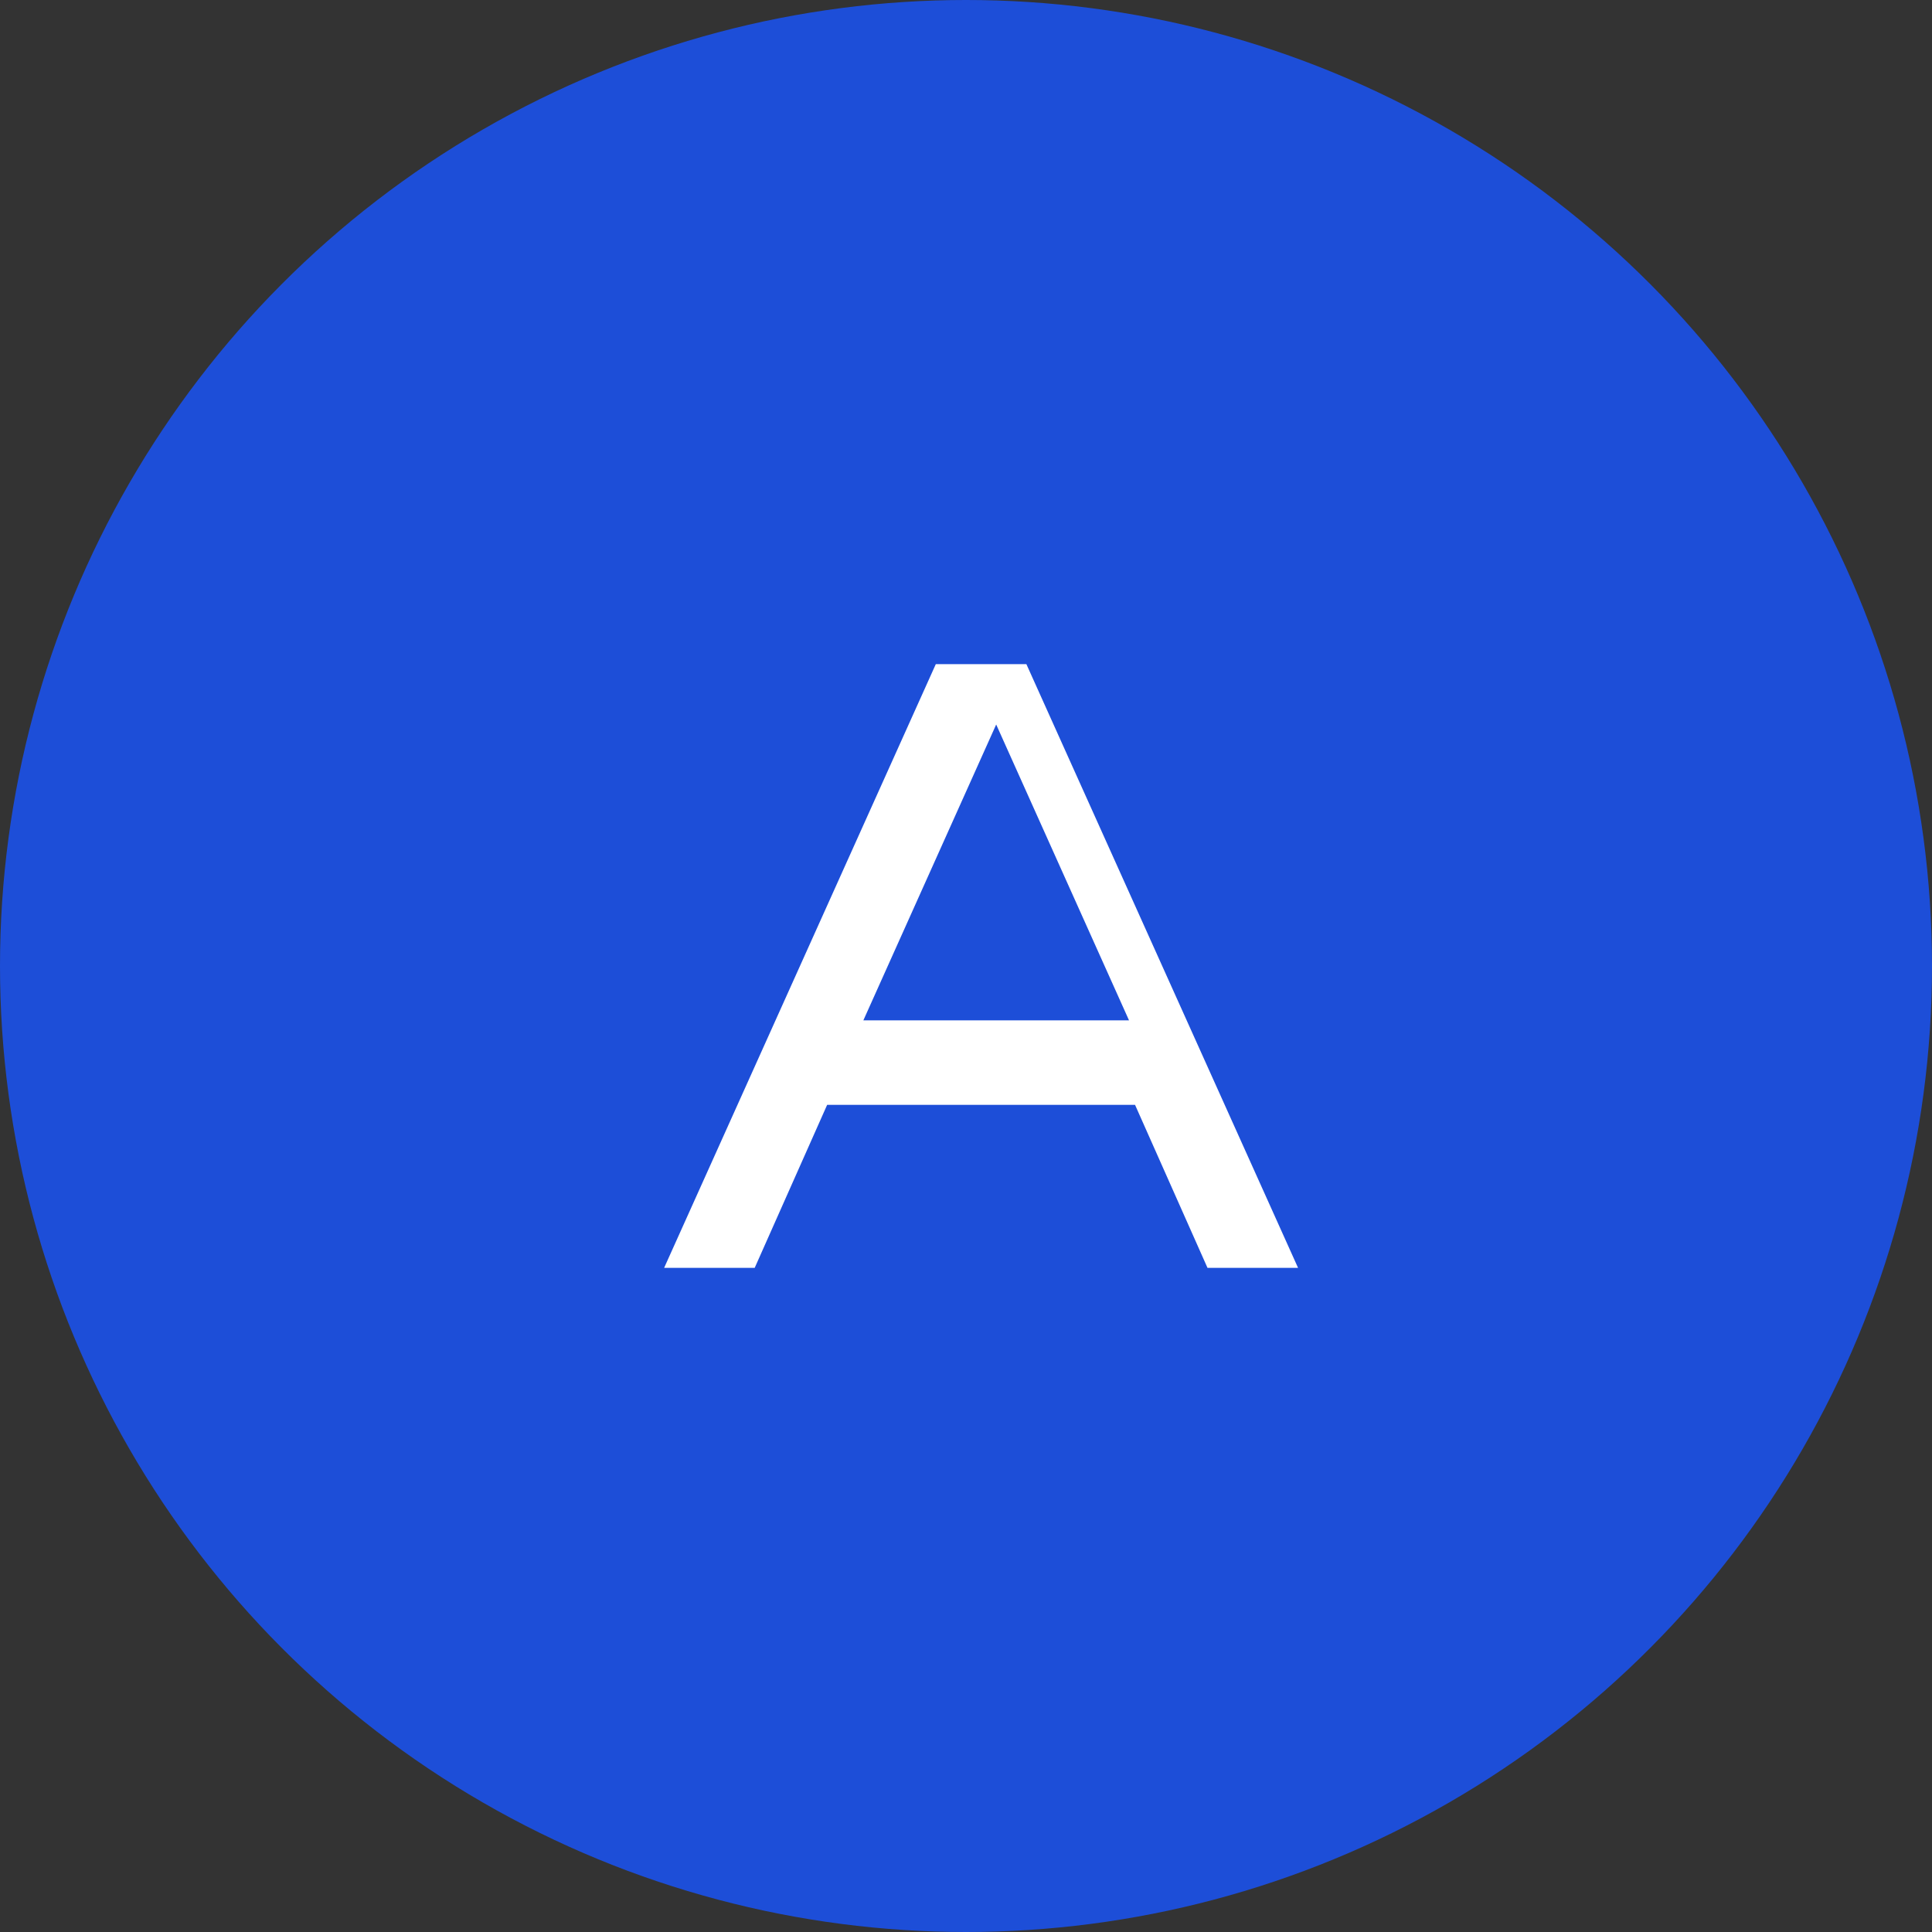
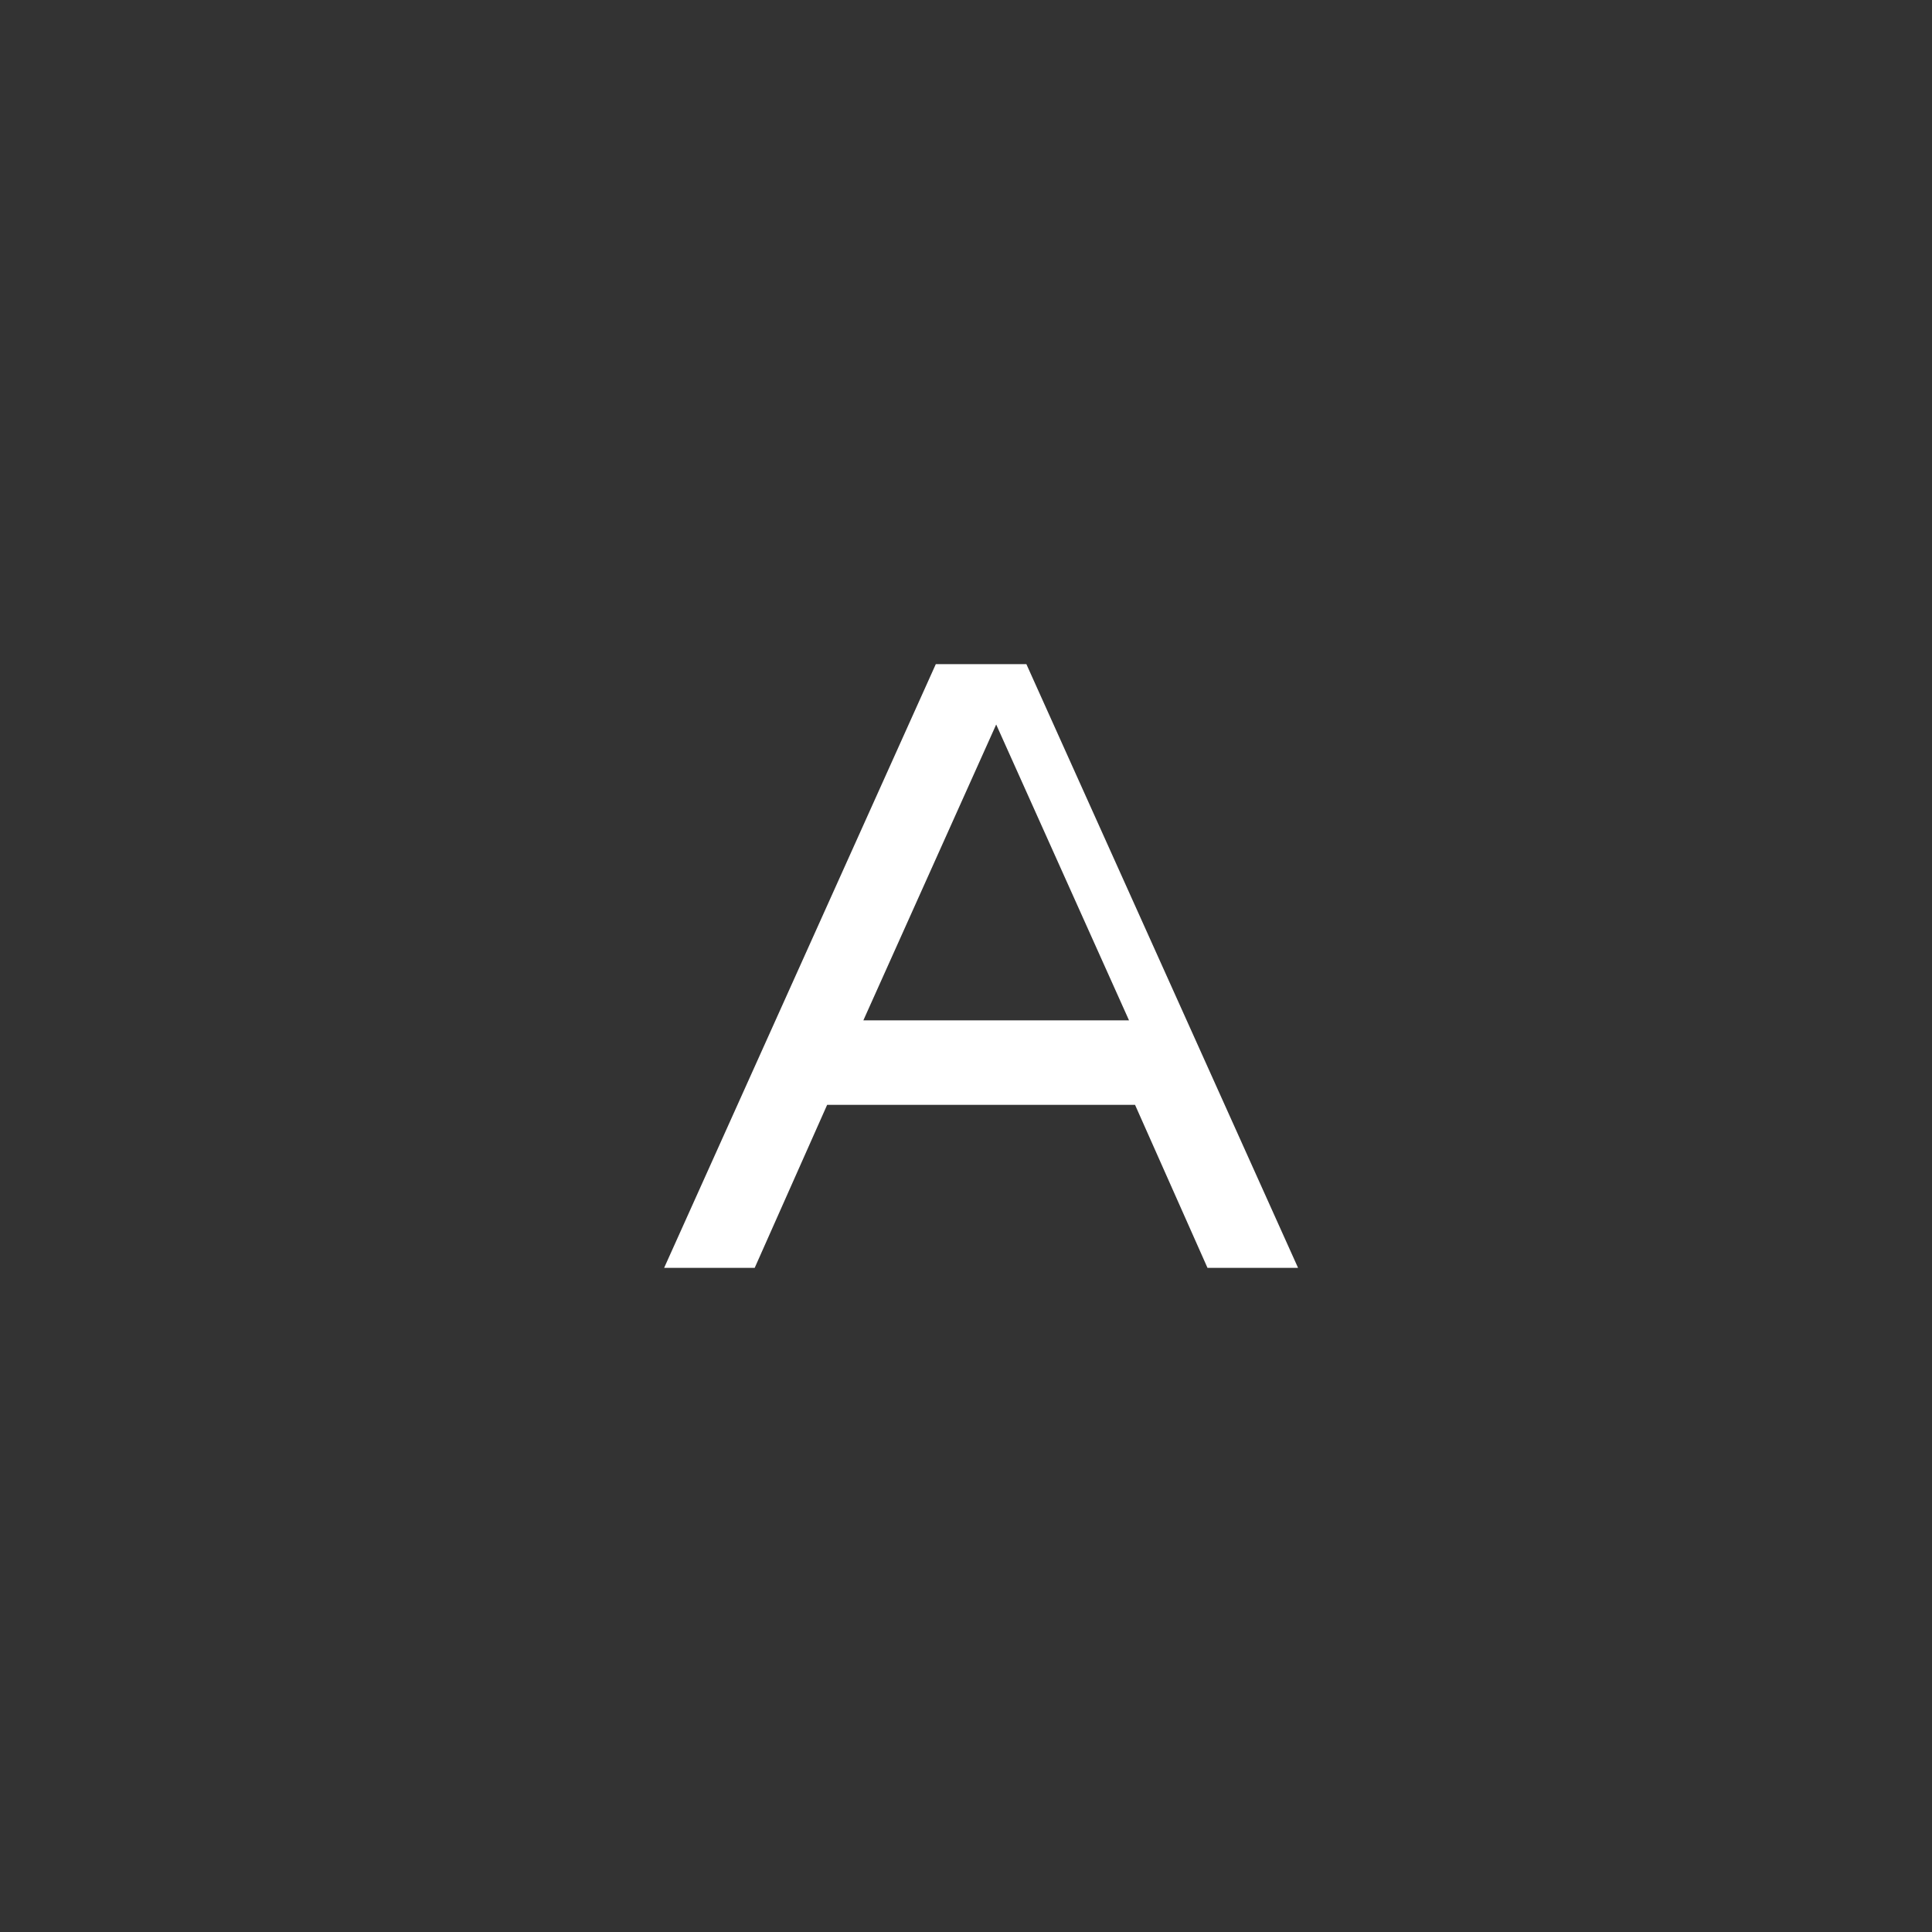
<svg xmlns="http://www.w3.org/2000/svg" width="32" height="32" viewBox="0 0 32 32" fill="none">
  <rect x="0" y="0" width="32" height="32" fill="#333333" stroke="none" />
-   <circle cx="16" cy="16" r="16" fill="#1d4ed8" />
  <path d="M12.5 21h-1.5l4.5-10h1.5l4.5 10h-1.5l-1.2-2.7h-5.1l-1.2 2.7zm1.8-4.1h4.4l-2.2-4.9-2.2 4.9z" fill="white" />
</svg>